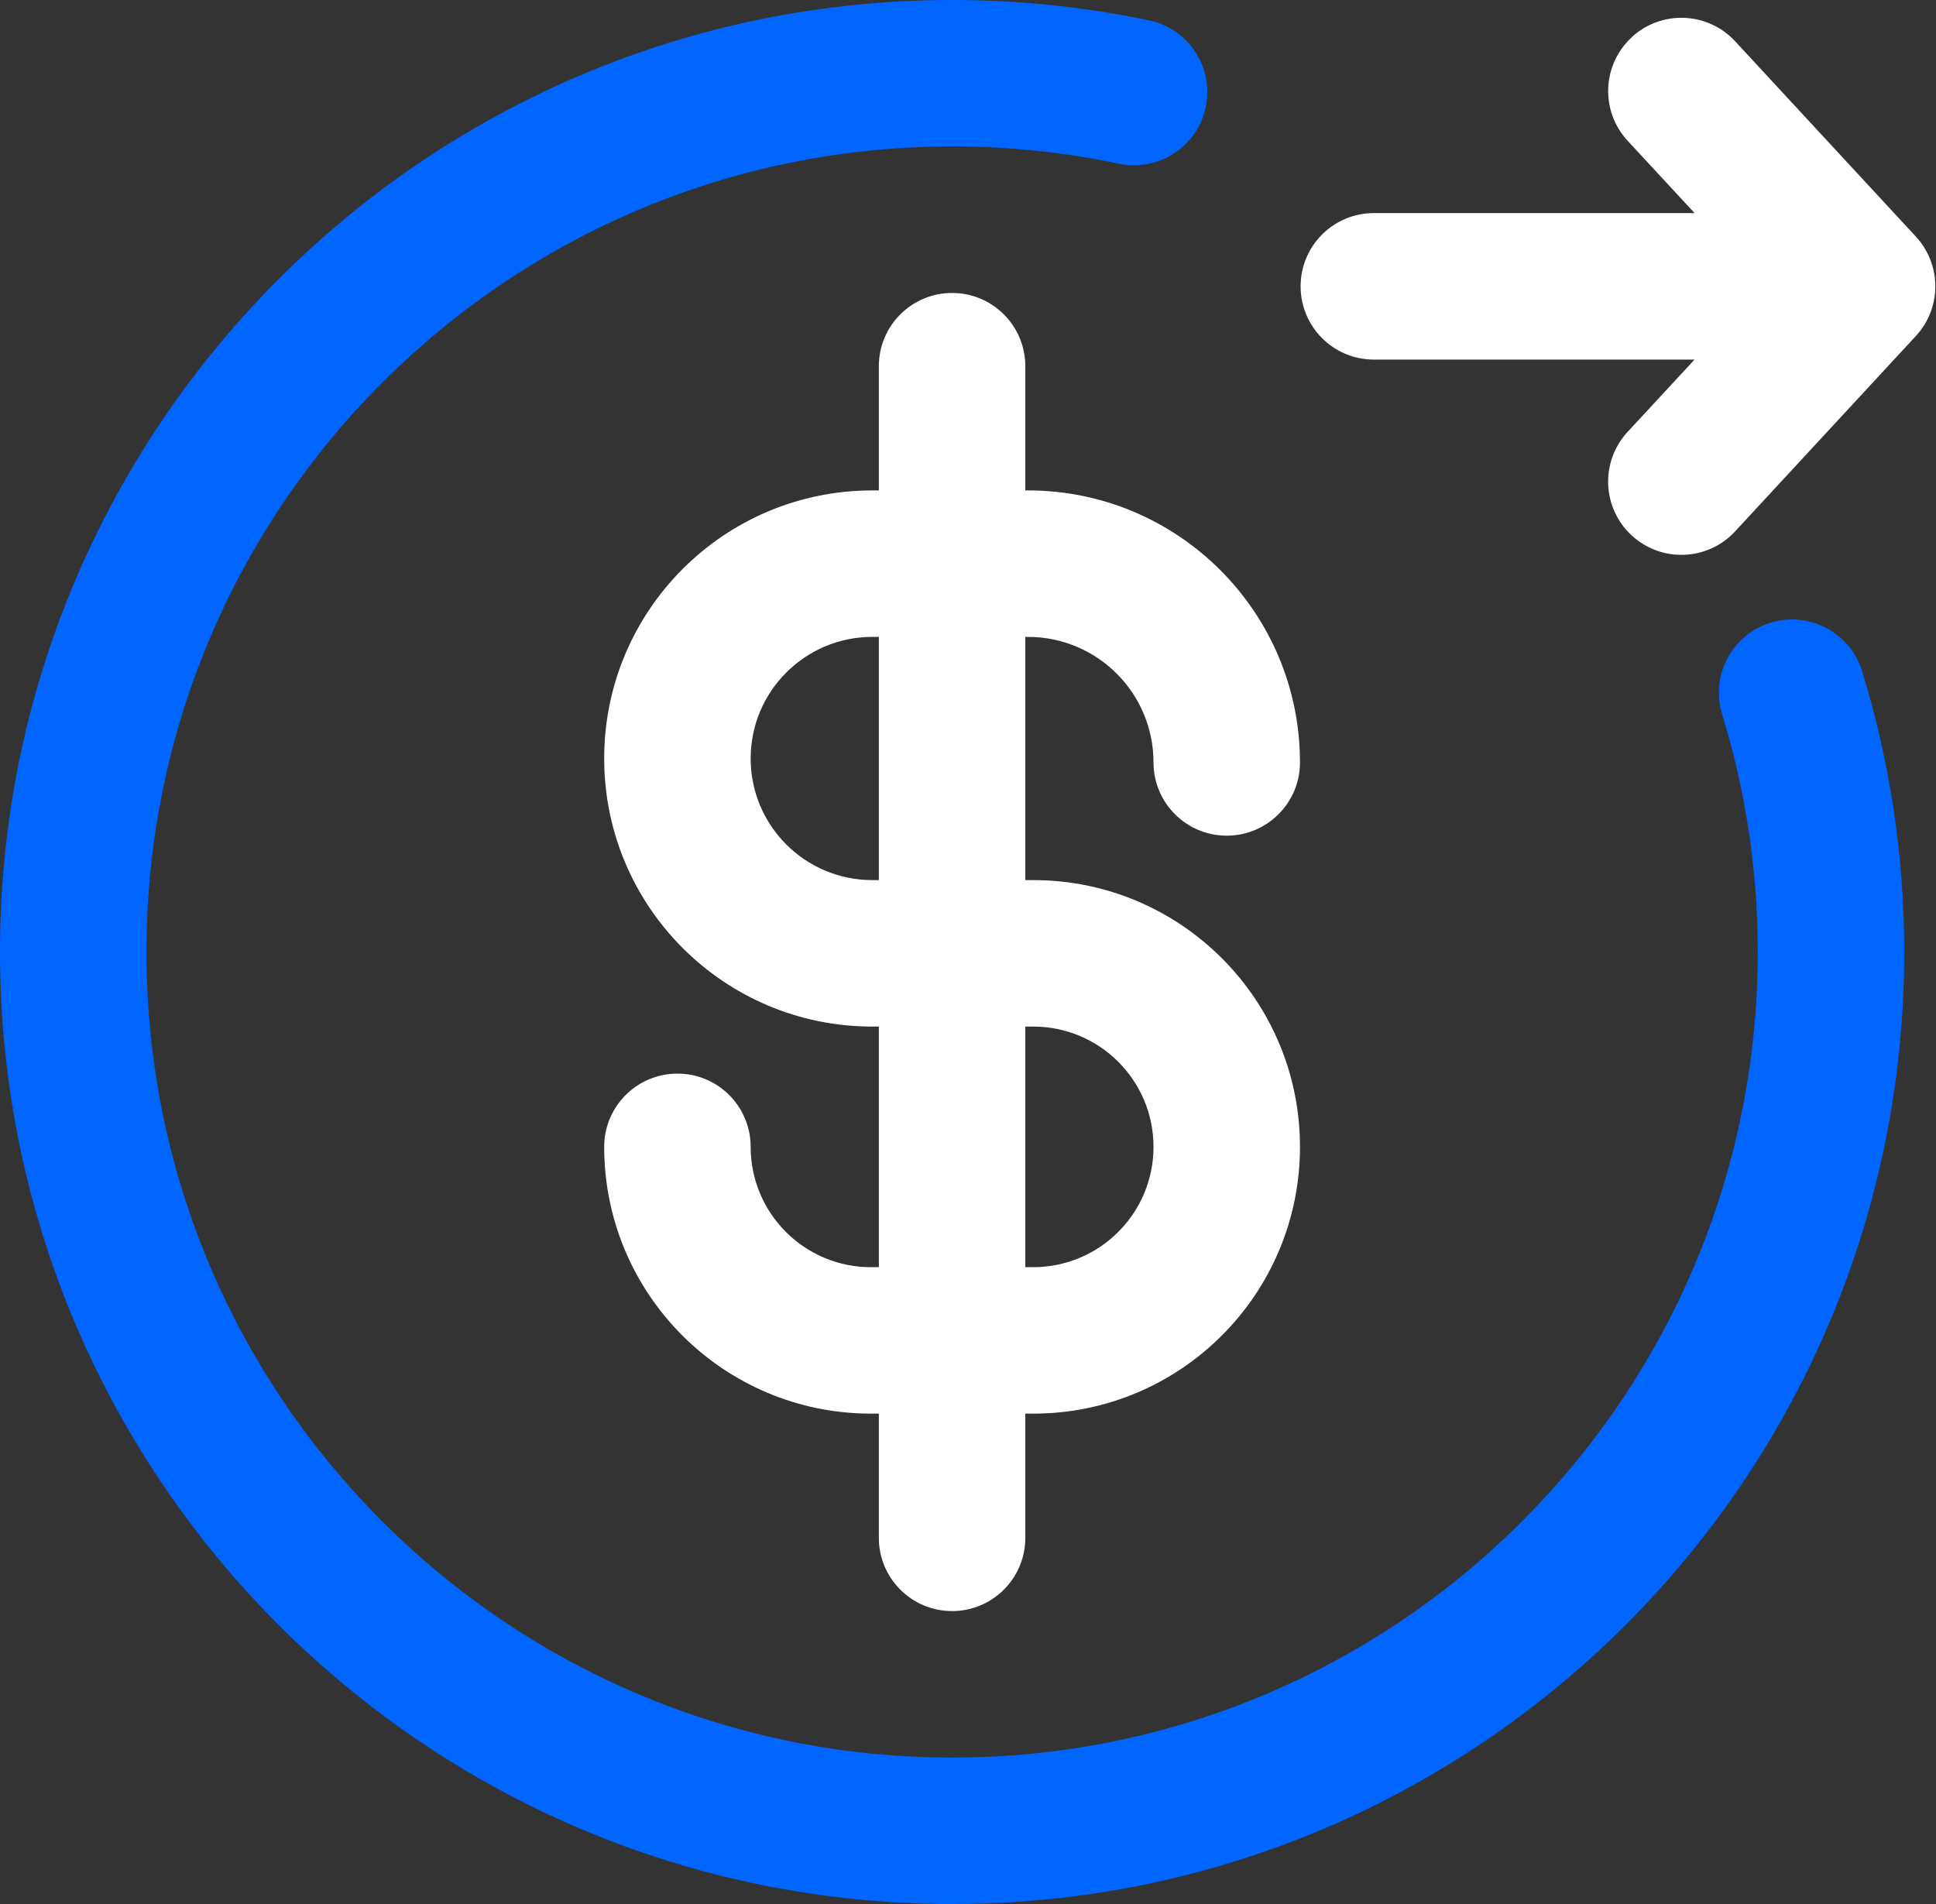
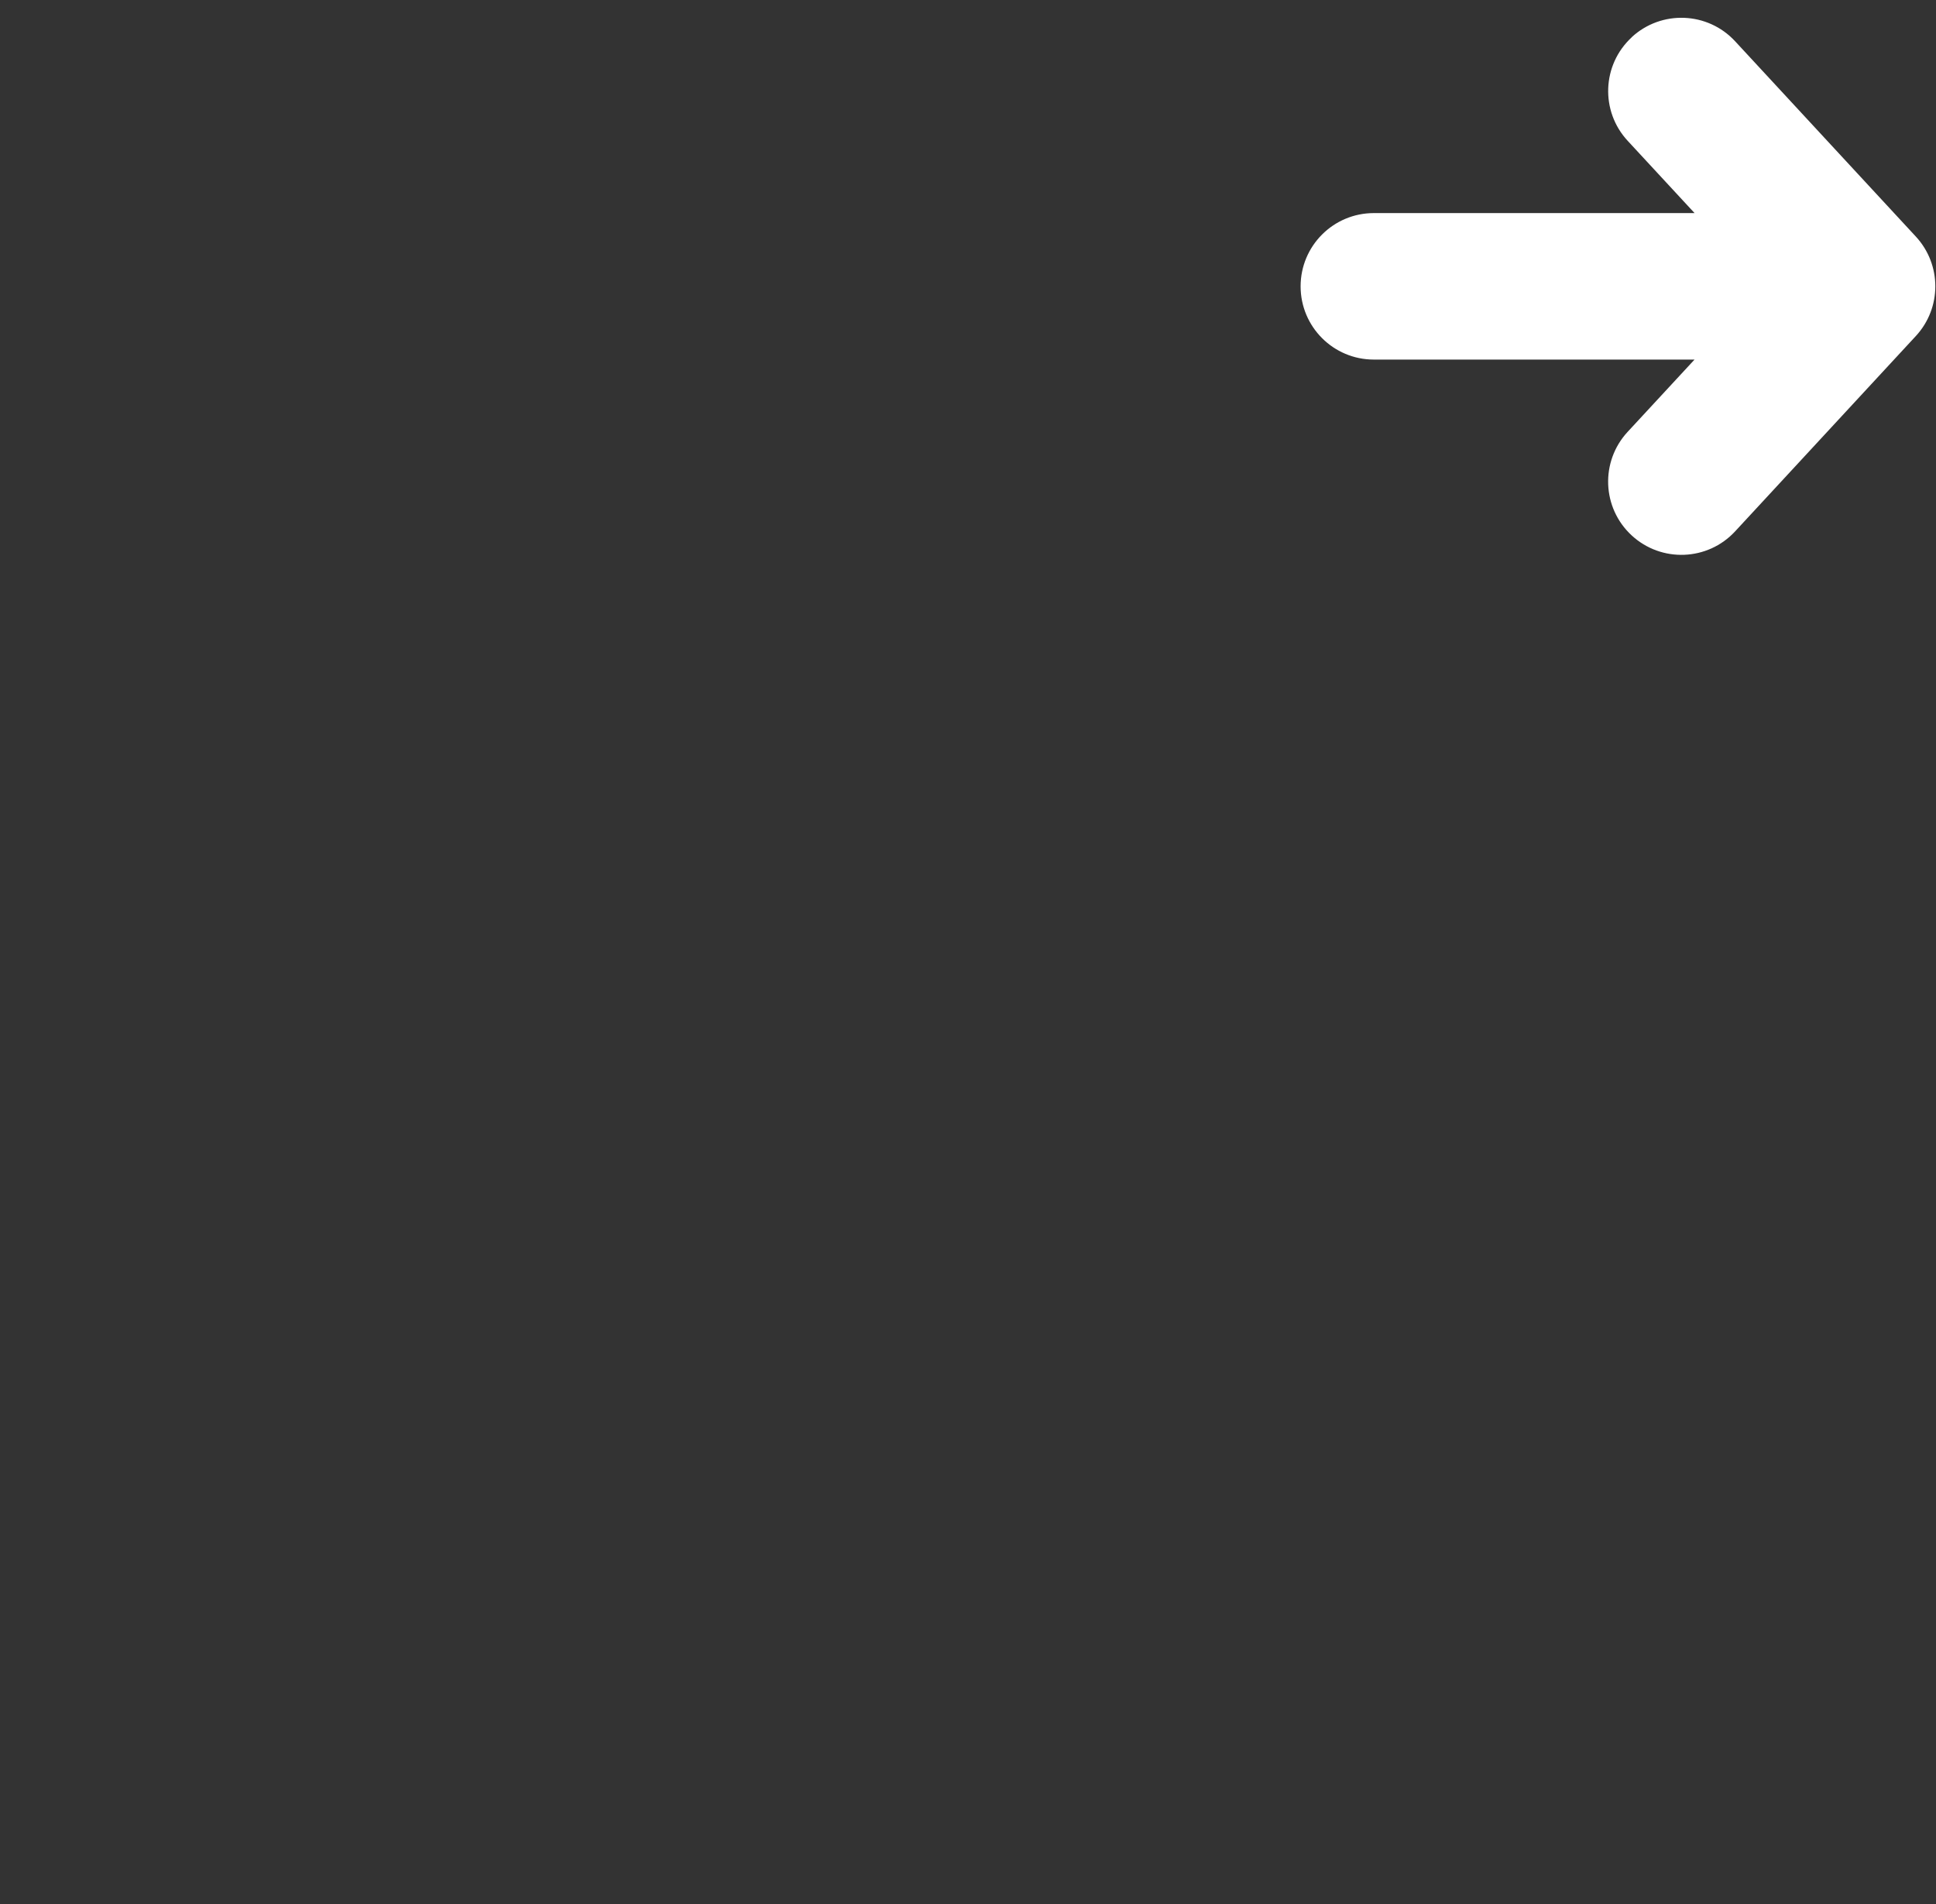
<svg xmlns="http://www.w3.org/2000/svg" width="61" height="60" viewBox="0 0 61 60" fill="none">
  <rect x="0" y="0" width="61" height="60" fill="#333333" stroke="none" />
-   <path fill-rule="evenodd" clip-rule="evenodd" d="M30 4.615C15.98 4.615 4.615 15.981 4.615 30C4.615 44.019 15.98 55.385 30 55.385C44.019 55.385 55.384 44.019 55.384 30C55.384 27.389 54.99 24.874 54.262 22.509C53.887 21.291 54.569 19.999 55.786 19.624C57.004 19.249 58.296 19.931 58.671 21.149C59.535 23.95 59.999 26.922 59.999 30C59.999 46.569 46.569 60 30 60C13.431 60 0 46.569 0 30C0 13.431 13.431 0 30 0C32.126 0 34.202 0.222 36.207 0.643C37.455 0.906 38.252 2.13 37.99 3.376C37.727 4.623 36.503 5.422 35.257 5.159C33.562 4.803 31.804 4.614 30 4.614V4.615Z" fill="#0066FF" />
  <path fill-rule="evenodd" clip-rule="evenodd" d="M51.41 1.174C52.346 0.309 53.806 0.365 54.671 1.301L60.365 7.455C61.183 8.34 61.183 9.705 60.365 10.589L54.671 16.744C53.806 17.68 52.346 17.736 51.41 16.871C50.474 16.005 50.418 14.546 51.283 13.61L53.392 11.331H43.287C42.012 11.331 40.98 10.298 40.98 9.023C40.98 7.748 42.012 6.715 43.287 6.715H53.393L51.285 4.437C50.419 3.501 50.475 2.041 51.412 1.176L51.41 1.174Z" fill="white" />
-   <path fill-rule="evenodd" clip-rule="evenodd" d="M32.554 27.734H32.306V20.07H32.388C34.573 20.07 36.345 21.841 36.345 24.026C36.345 25.301 37.377 26.334 38.652 26.334C39.927 26.334 40.96 25.301 40.96 24.026C40.96 19.293 37.122 15.454 32.388 15.454H32.306V11.54C32.306 10.265 31.273 9.232 29.998 9.232C28.724 9.232 27.691 10.265 27.691 11.54V15.454H27.485C22.819 15.454 19.037 19.236 19.037 23.902C19.037 28.568 22.819 32.35 27.485 32.35H27.691V39.932H27.443C25.349 39.932 23.652 38.234 23.652 36.14C23.652 34.865 22.62 33.832 21.345 33.832C20.07 33.832 19.037 34.865 19.037 36.14C19.037 40.783 22.802 44.547 27.443 44.547H27.691V48.462C27.691 49.737 28.724 50.769 29.998 50.769C31.273 50.769 32.306 49.737 32.306 48.462V44.547H32.554C37.197 44.547 40.96 40.784 40.96 36.14C40.96 31.496 37.197 27.734 32.554 27.734ZM27.691 27.734H27.485C25.367 27.734 23.652 26.018 23.652 23.902C23.652 21.786 25.369 20.07 27.485 20.07H27.691V27.734ZM32.554 39.932H32.306V32.35H32.554C34.648 32.35 36.345 34.047 36.345 36.14C36.345 38.233 34.647 39.932 32.554 39.932Z" fill="white" />
</svg>